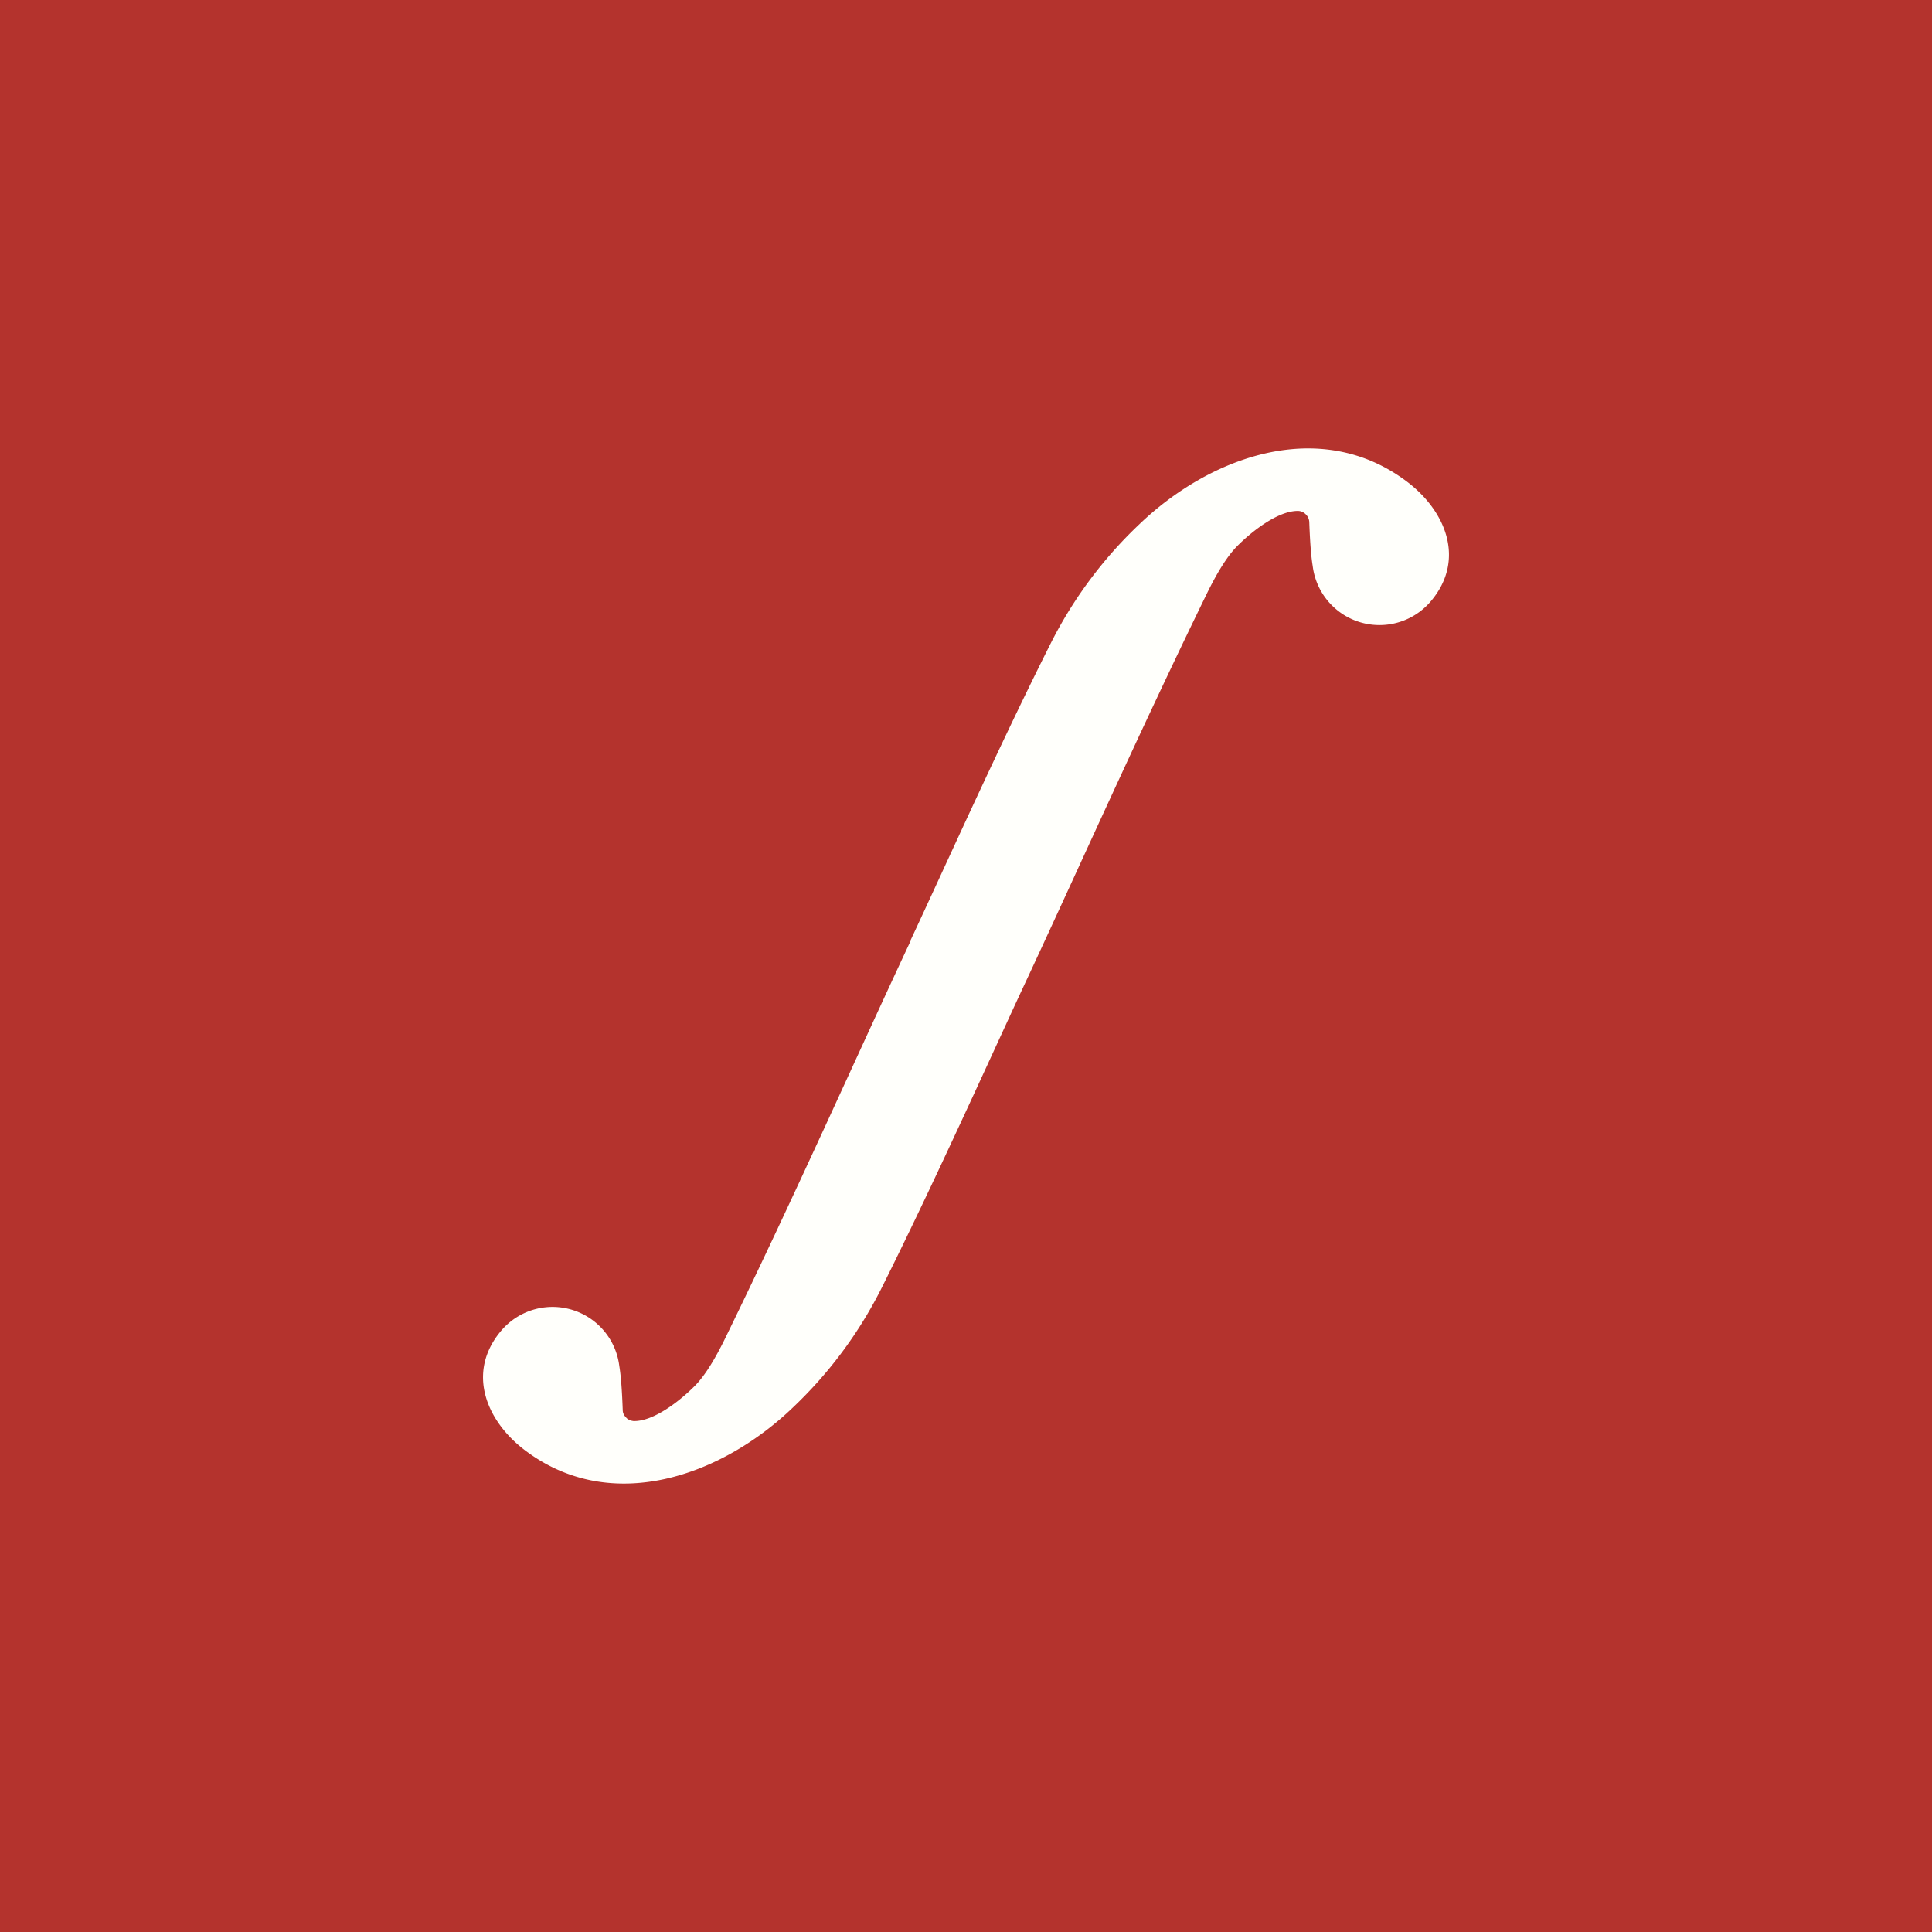
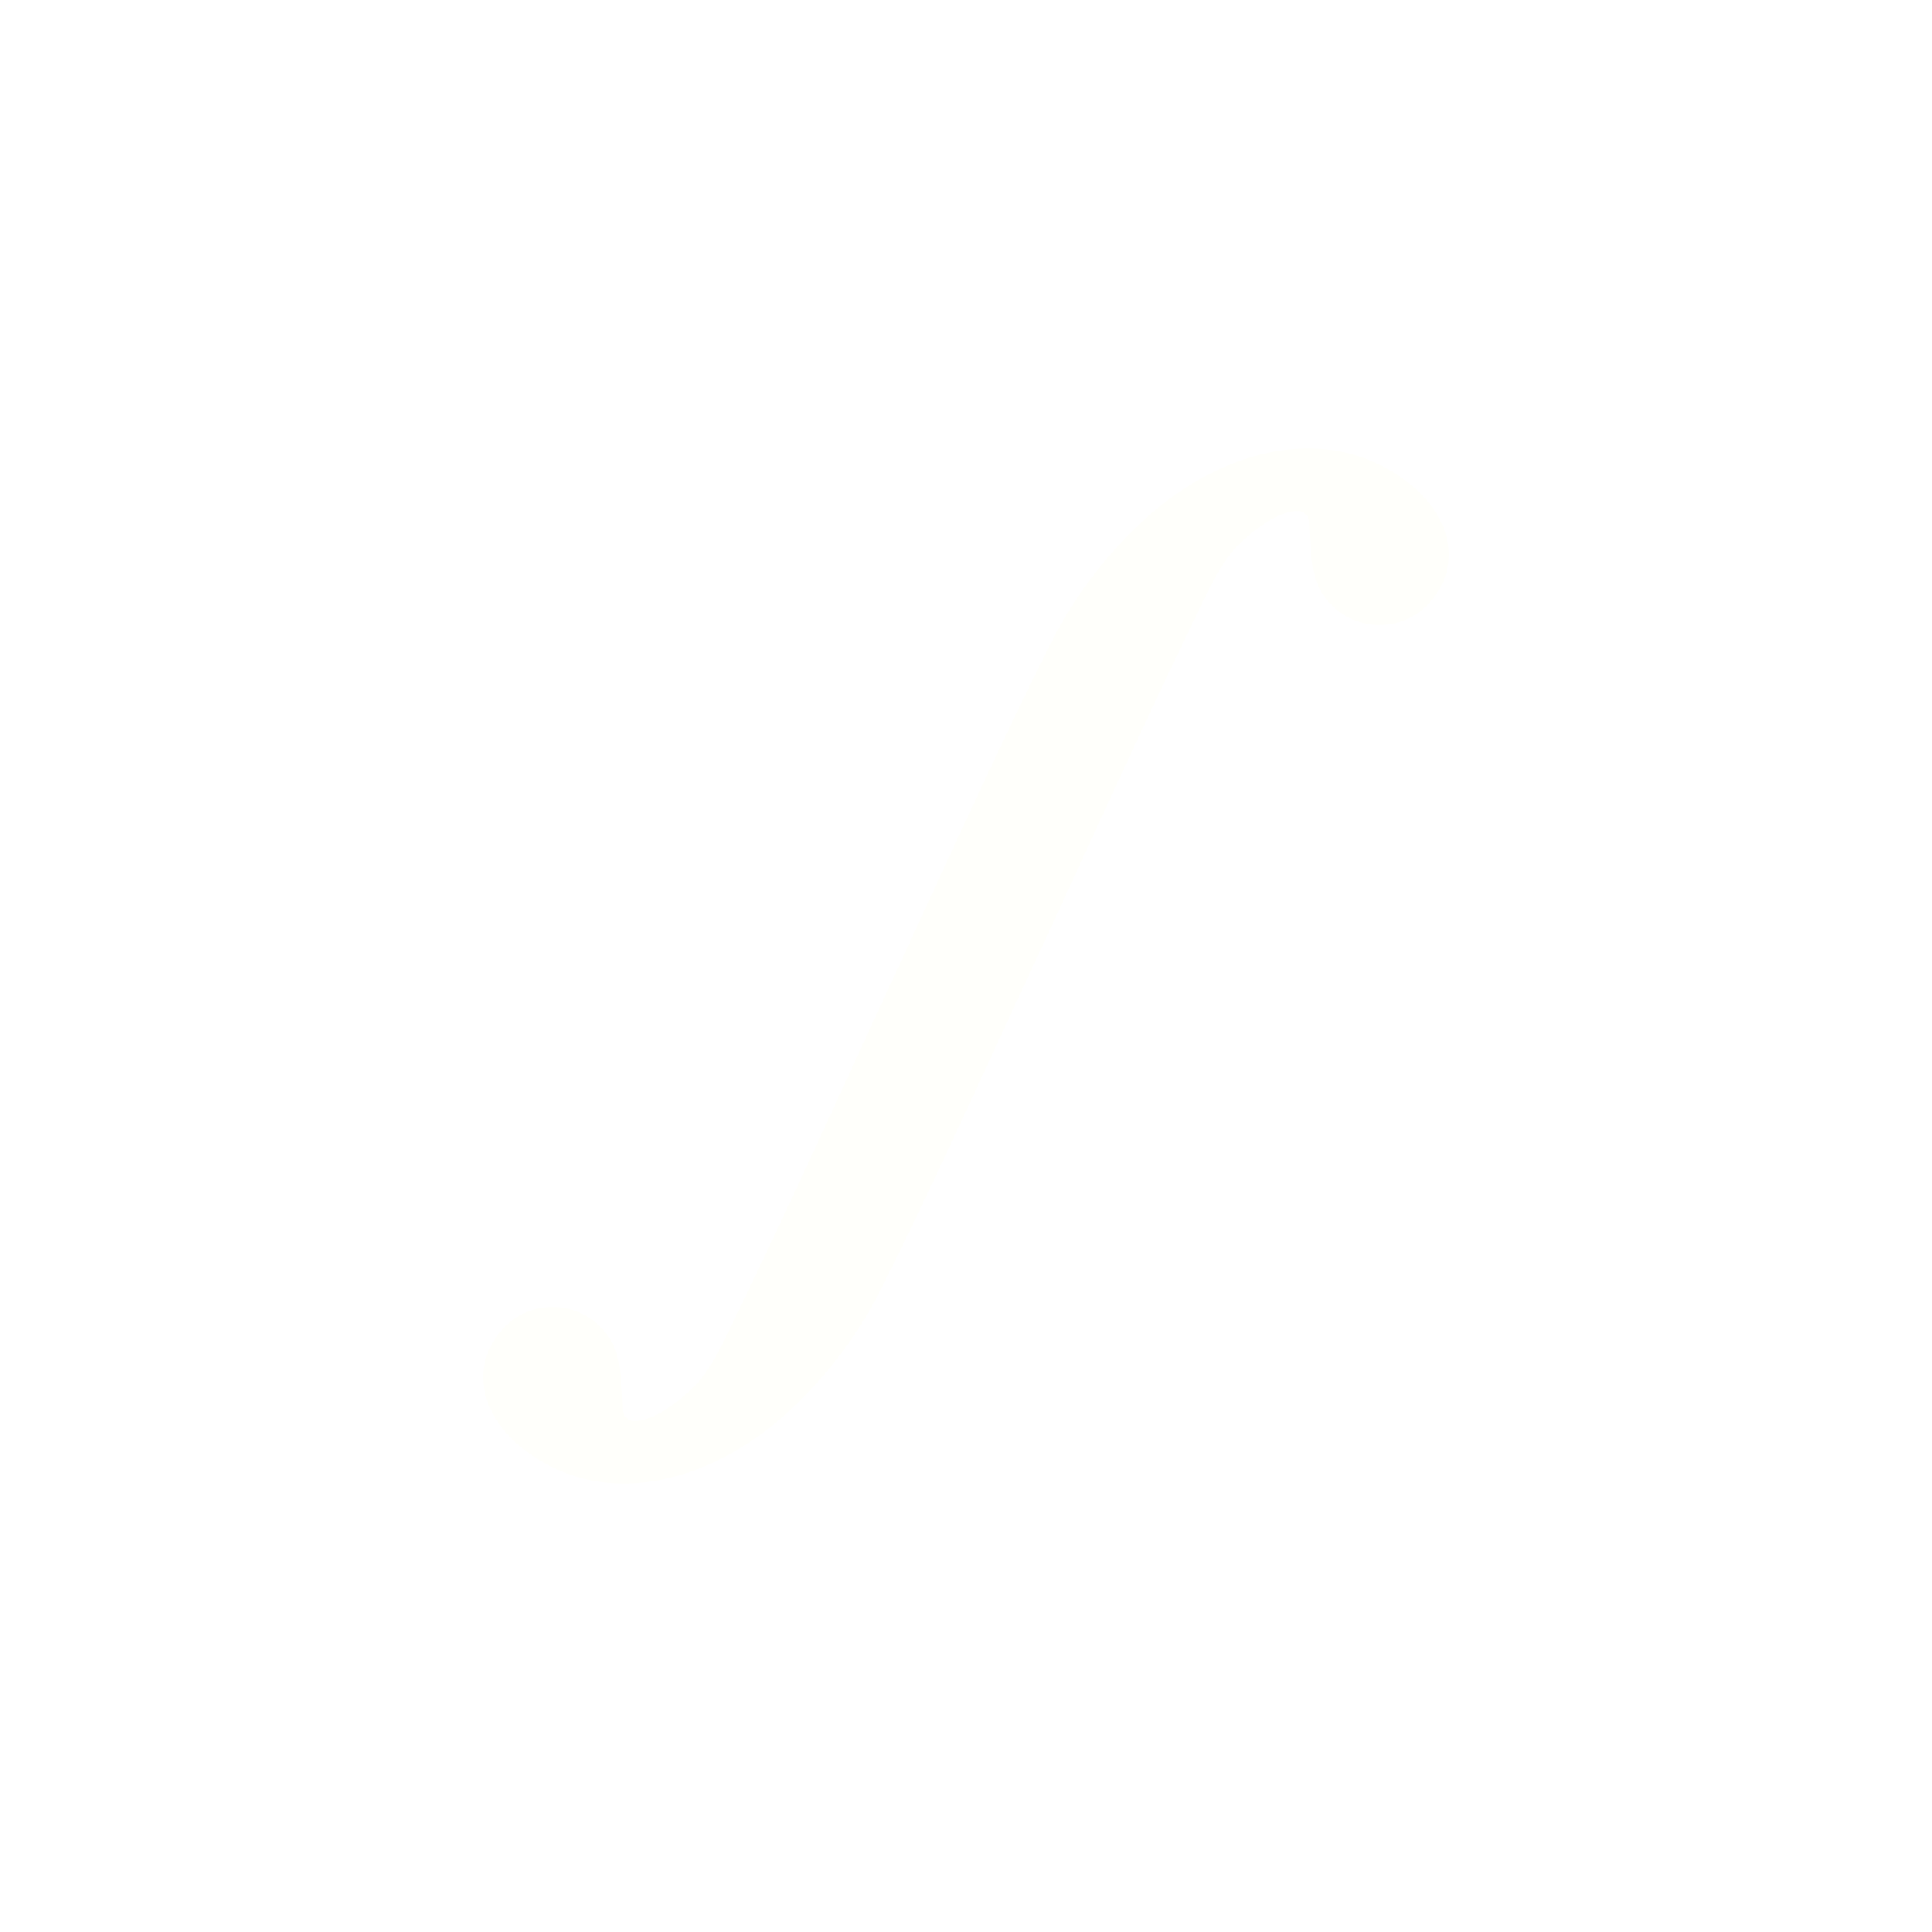
<svg xmlns="http://www.w3.org/2000/svg" width="56" height="56" viewBox="0 0 56 56">
-   <path fill="#B4332D" d="M0 0h56v56H0z" />
  <path d="M26.4 27.24c.92-1.96 2.6-5.71 4.08-8.64a12.46 12.46 0 0 1 2.54-3.4c2.04-1.96 5.24-3.14 7.76-1.24 1.14.86 1.7 2.27.7 3.46a1.95 1.95 0 0 1-3.43-1.01c-.05-.3-.08-.73-.1-1.28a.33.33 0 0 0-.1-.22.32.32 0 0 0-.21-.1c-.59-.02-1.38.61-1.8 1.04-.27.28-.56.74-.88 1.4-2 4.1-3.8 8.16-5.37 11.51-.91 1.96-2.6 5.71-4.07 8.64a12.46 12.46 0 0 1-2.54 3.4c-2.04 1.96-5.24 3.14-7.76 1.24-1.14-.86-1.7-2.27-.7-3.46a1.95 1.95 0 0 1 3.43 1.01c.05.3.08.73.1 1.28 0 .09.04.16.1.22.05.06.13.09.21.1.59.02 1.38-.61 1.8-1.04.27-.28.56-.74.88-1.4 2-4.1 3.8-8.16 5.37-11.51Z" fill="#FFFFFB" />
</svg>